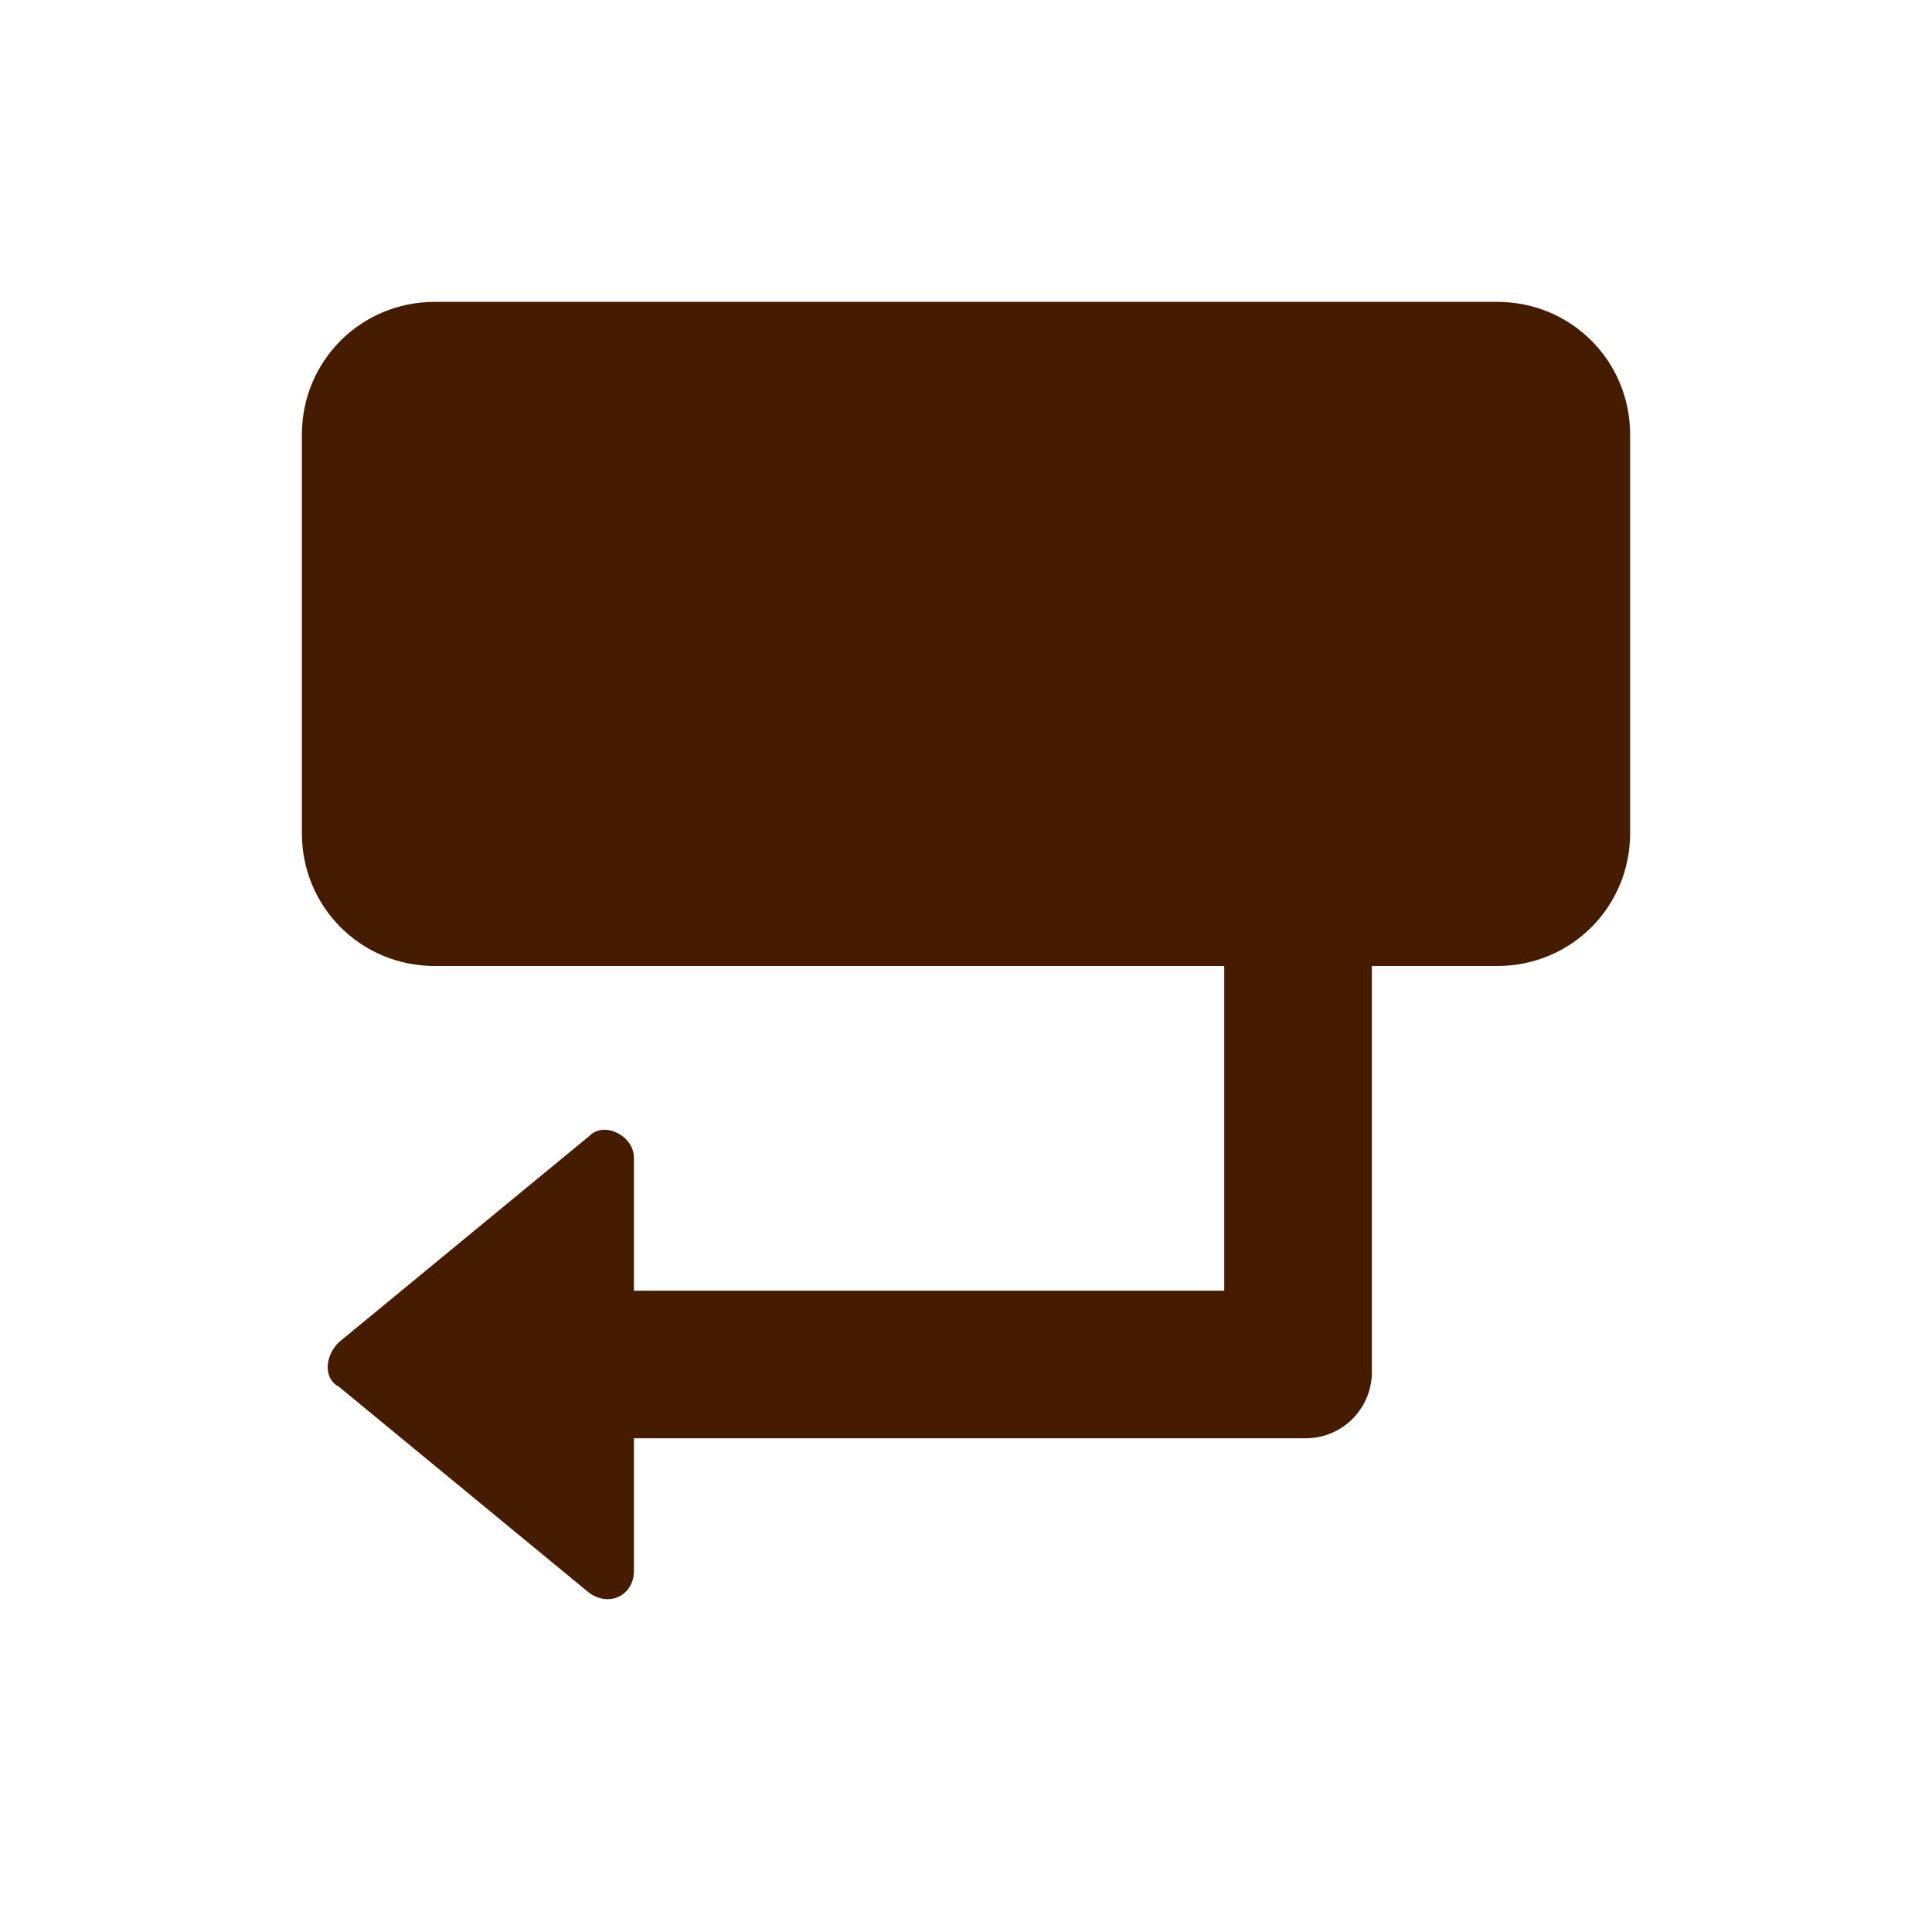
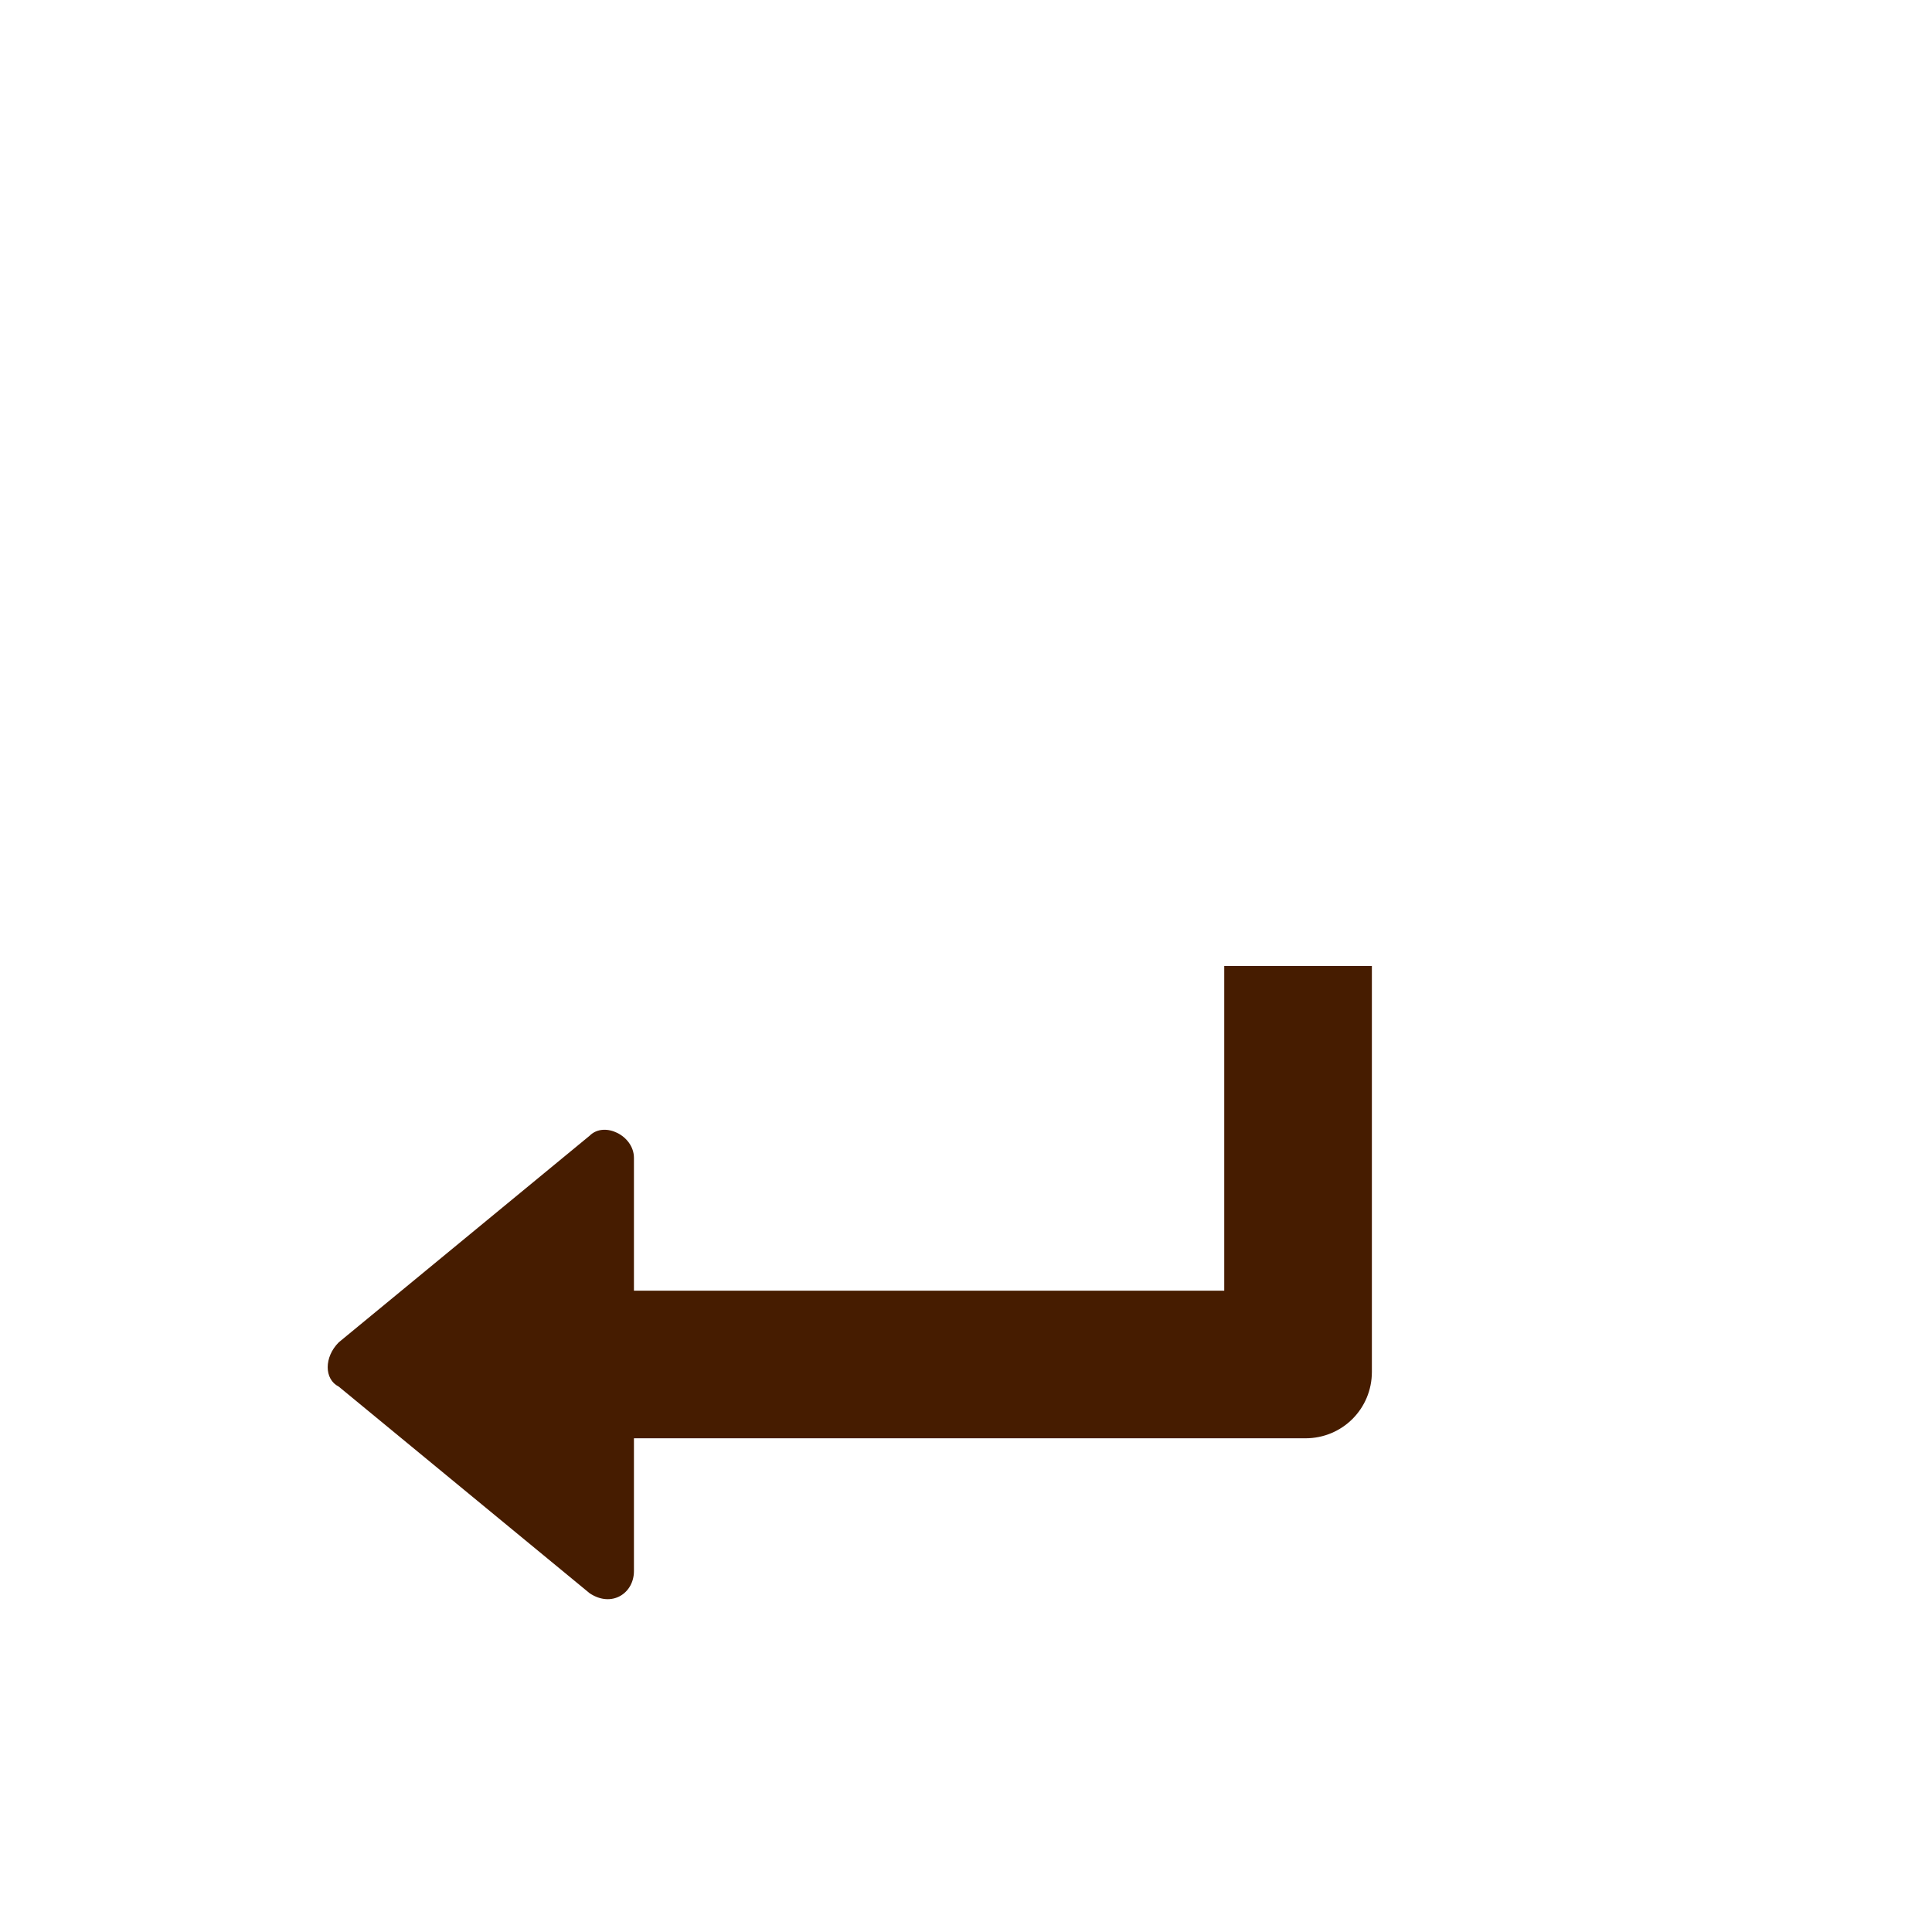
<svg xmlns="http://www.w3.org/2000/svg" width="24px" height="24px" viewBox="0 0 24 24" version="1.1">
  <title>icon/24px/_demo/callout</title>
  <g id="icon/24px/_demo/callout" stroke="none" stroke-width="1" fill="none" fill-rule="evenodd">
    <g id="icon-/-tool-/-callout-/-fill" fill="#461C00">
      <path d="M15.208,12 L15.208,16.033 L7.875,16.033 L7.875,14.383 C7.875,14.108 7.508,13.925 7.325,14.108 L4.208,16.675 C4.025,16.858 4.025,17.133 4.208,17.225 L7.325,19.792 C7.6,19.975 7.875,19.792 7.875,19.517 L7.875,17.867 L16.217,17.867 C16.675,17.867 17.042,17.5 17.042,17.042 L17.042,12 L15.208,12 Z" id="arrow" />
-       <path d="M17.042,12 L18.6,12 C19.517,12 20.25,11.267 20.25,10.35 L20.25,5.4 C20.25,4.483 19.517,3.75 18.6,3.75 L5.4,3.75 C4.483,3.75 3.75,4.483 3.75,5.4 L3.75,10.35 C3.75,11.267 4.483,12 5.4,12 L15.208,12 L17.042,12 Z" id="box" />
    </g>
  </g>
</svg>